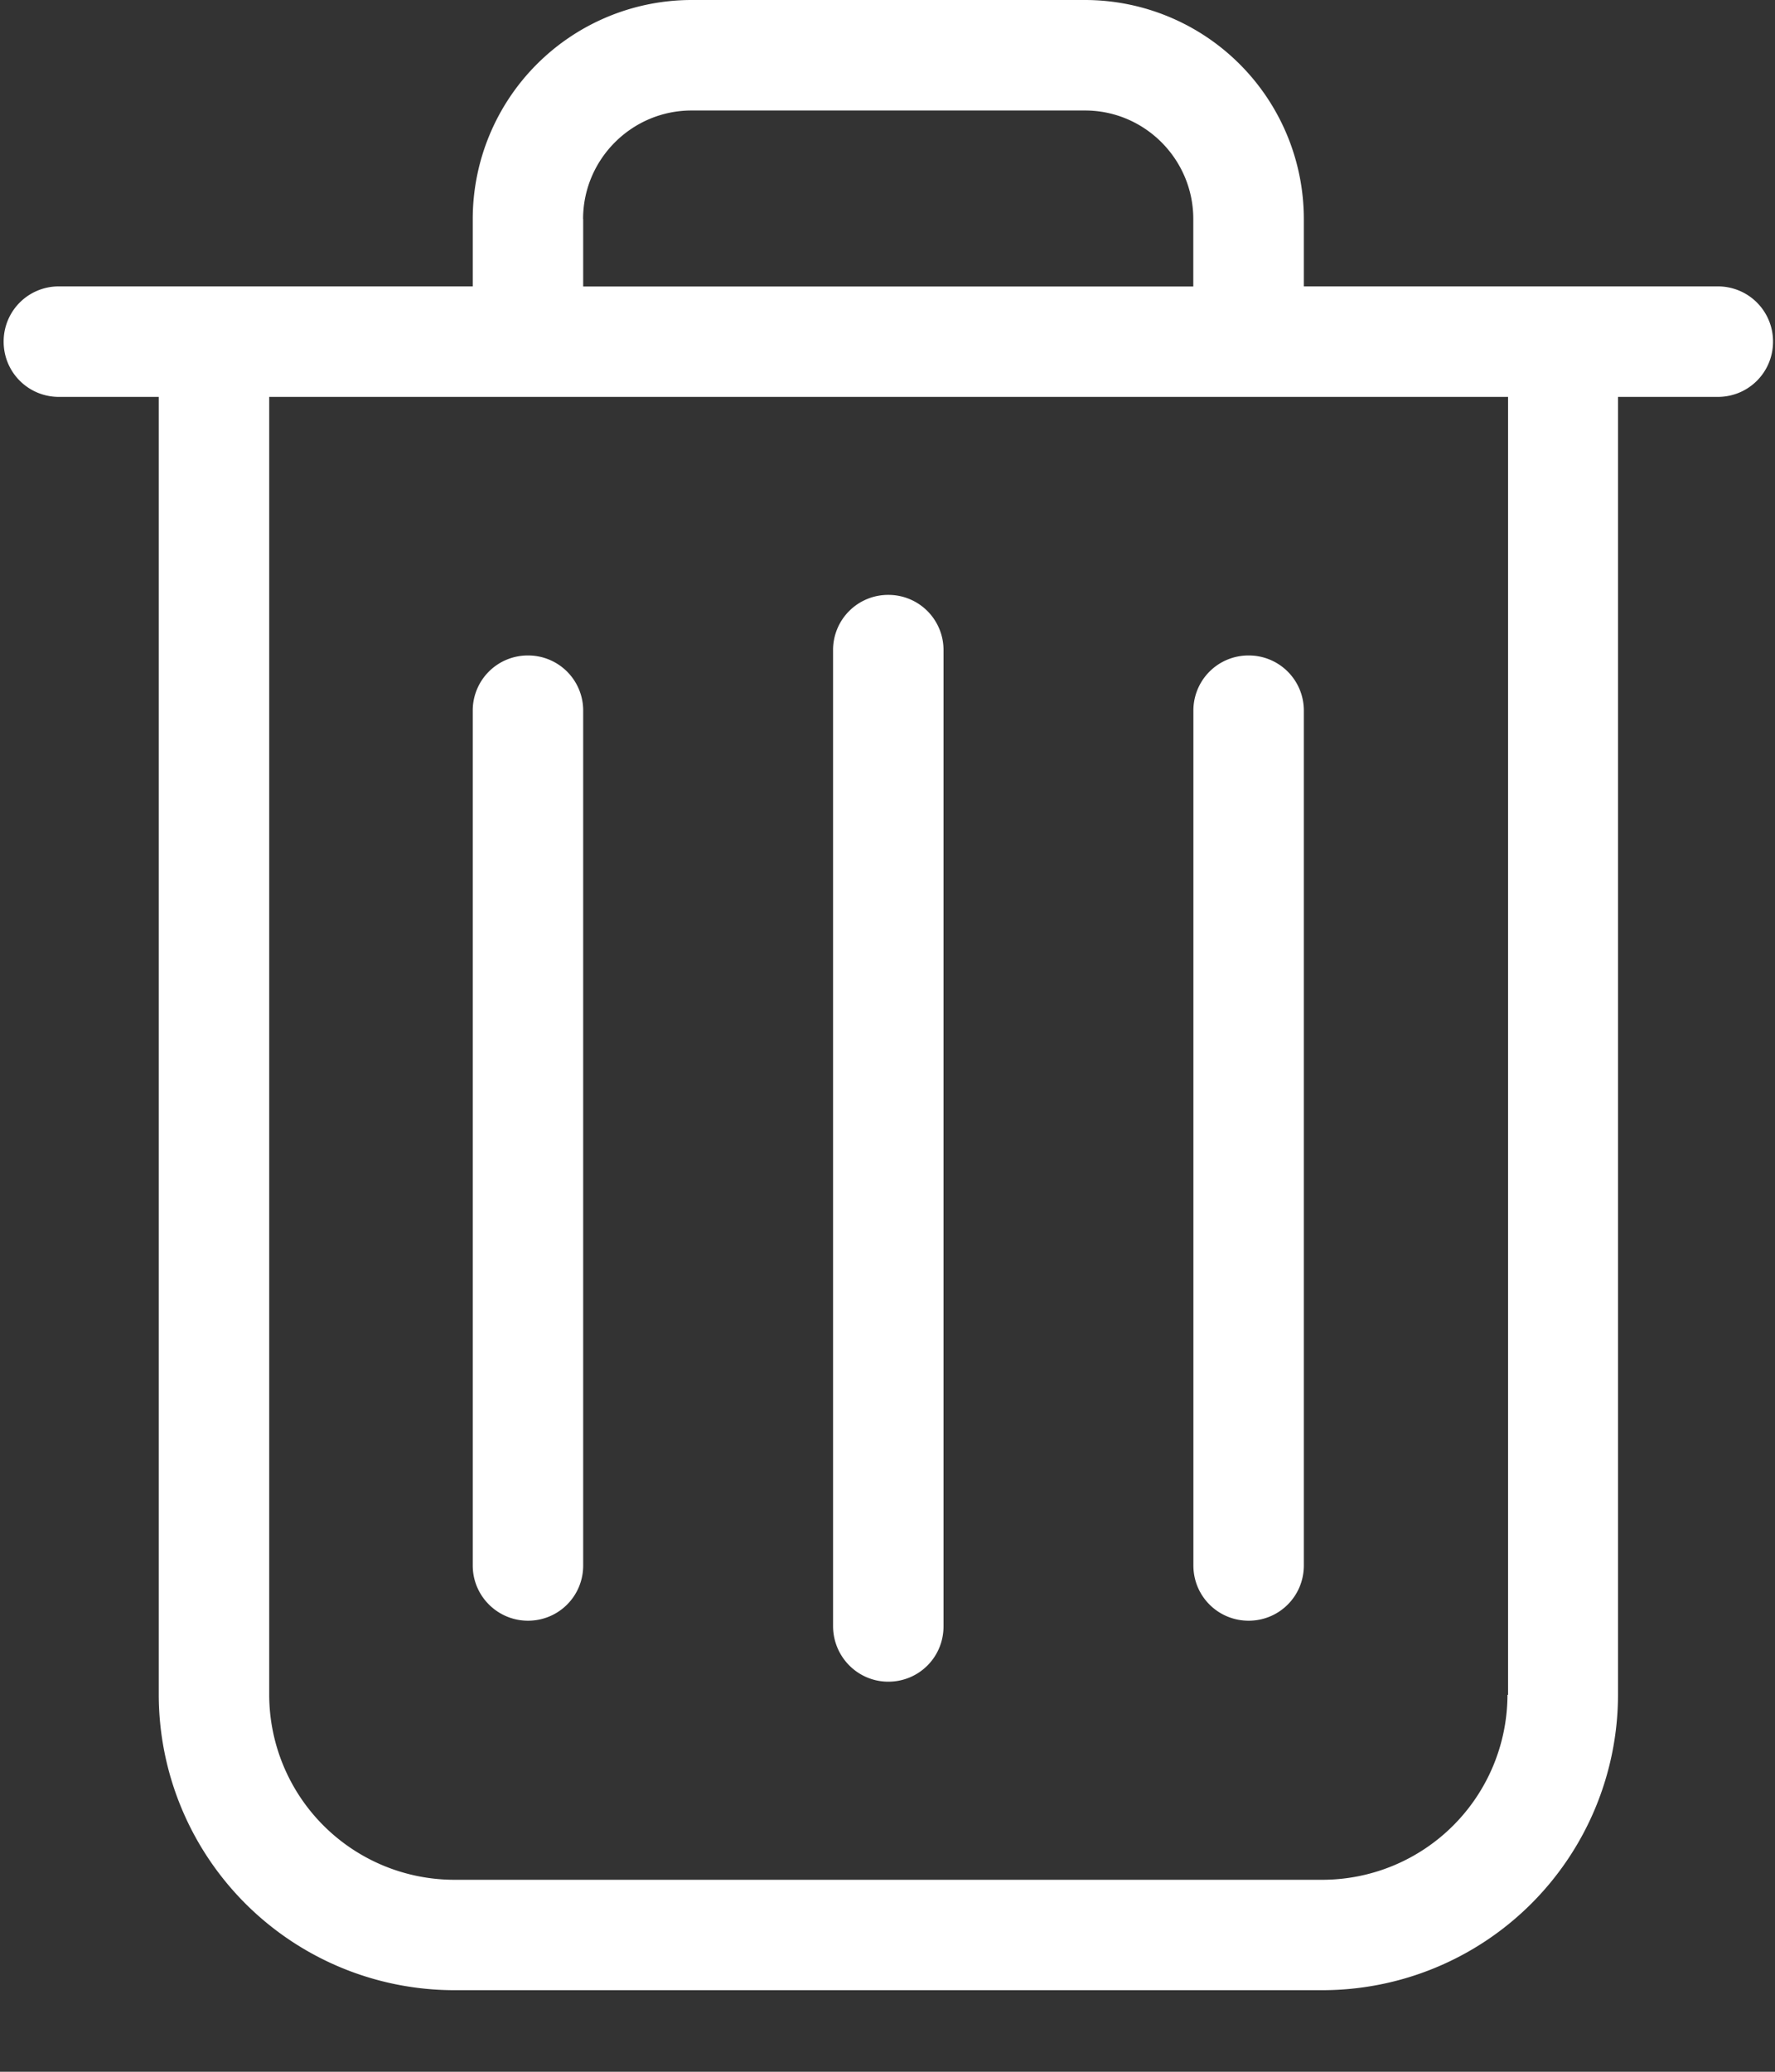
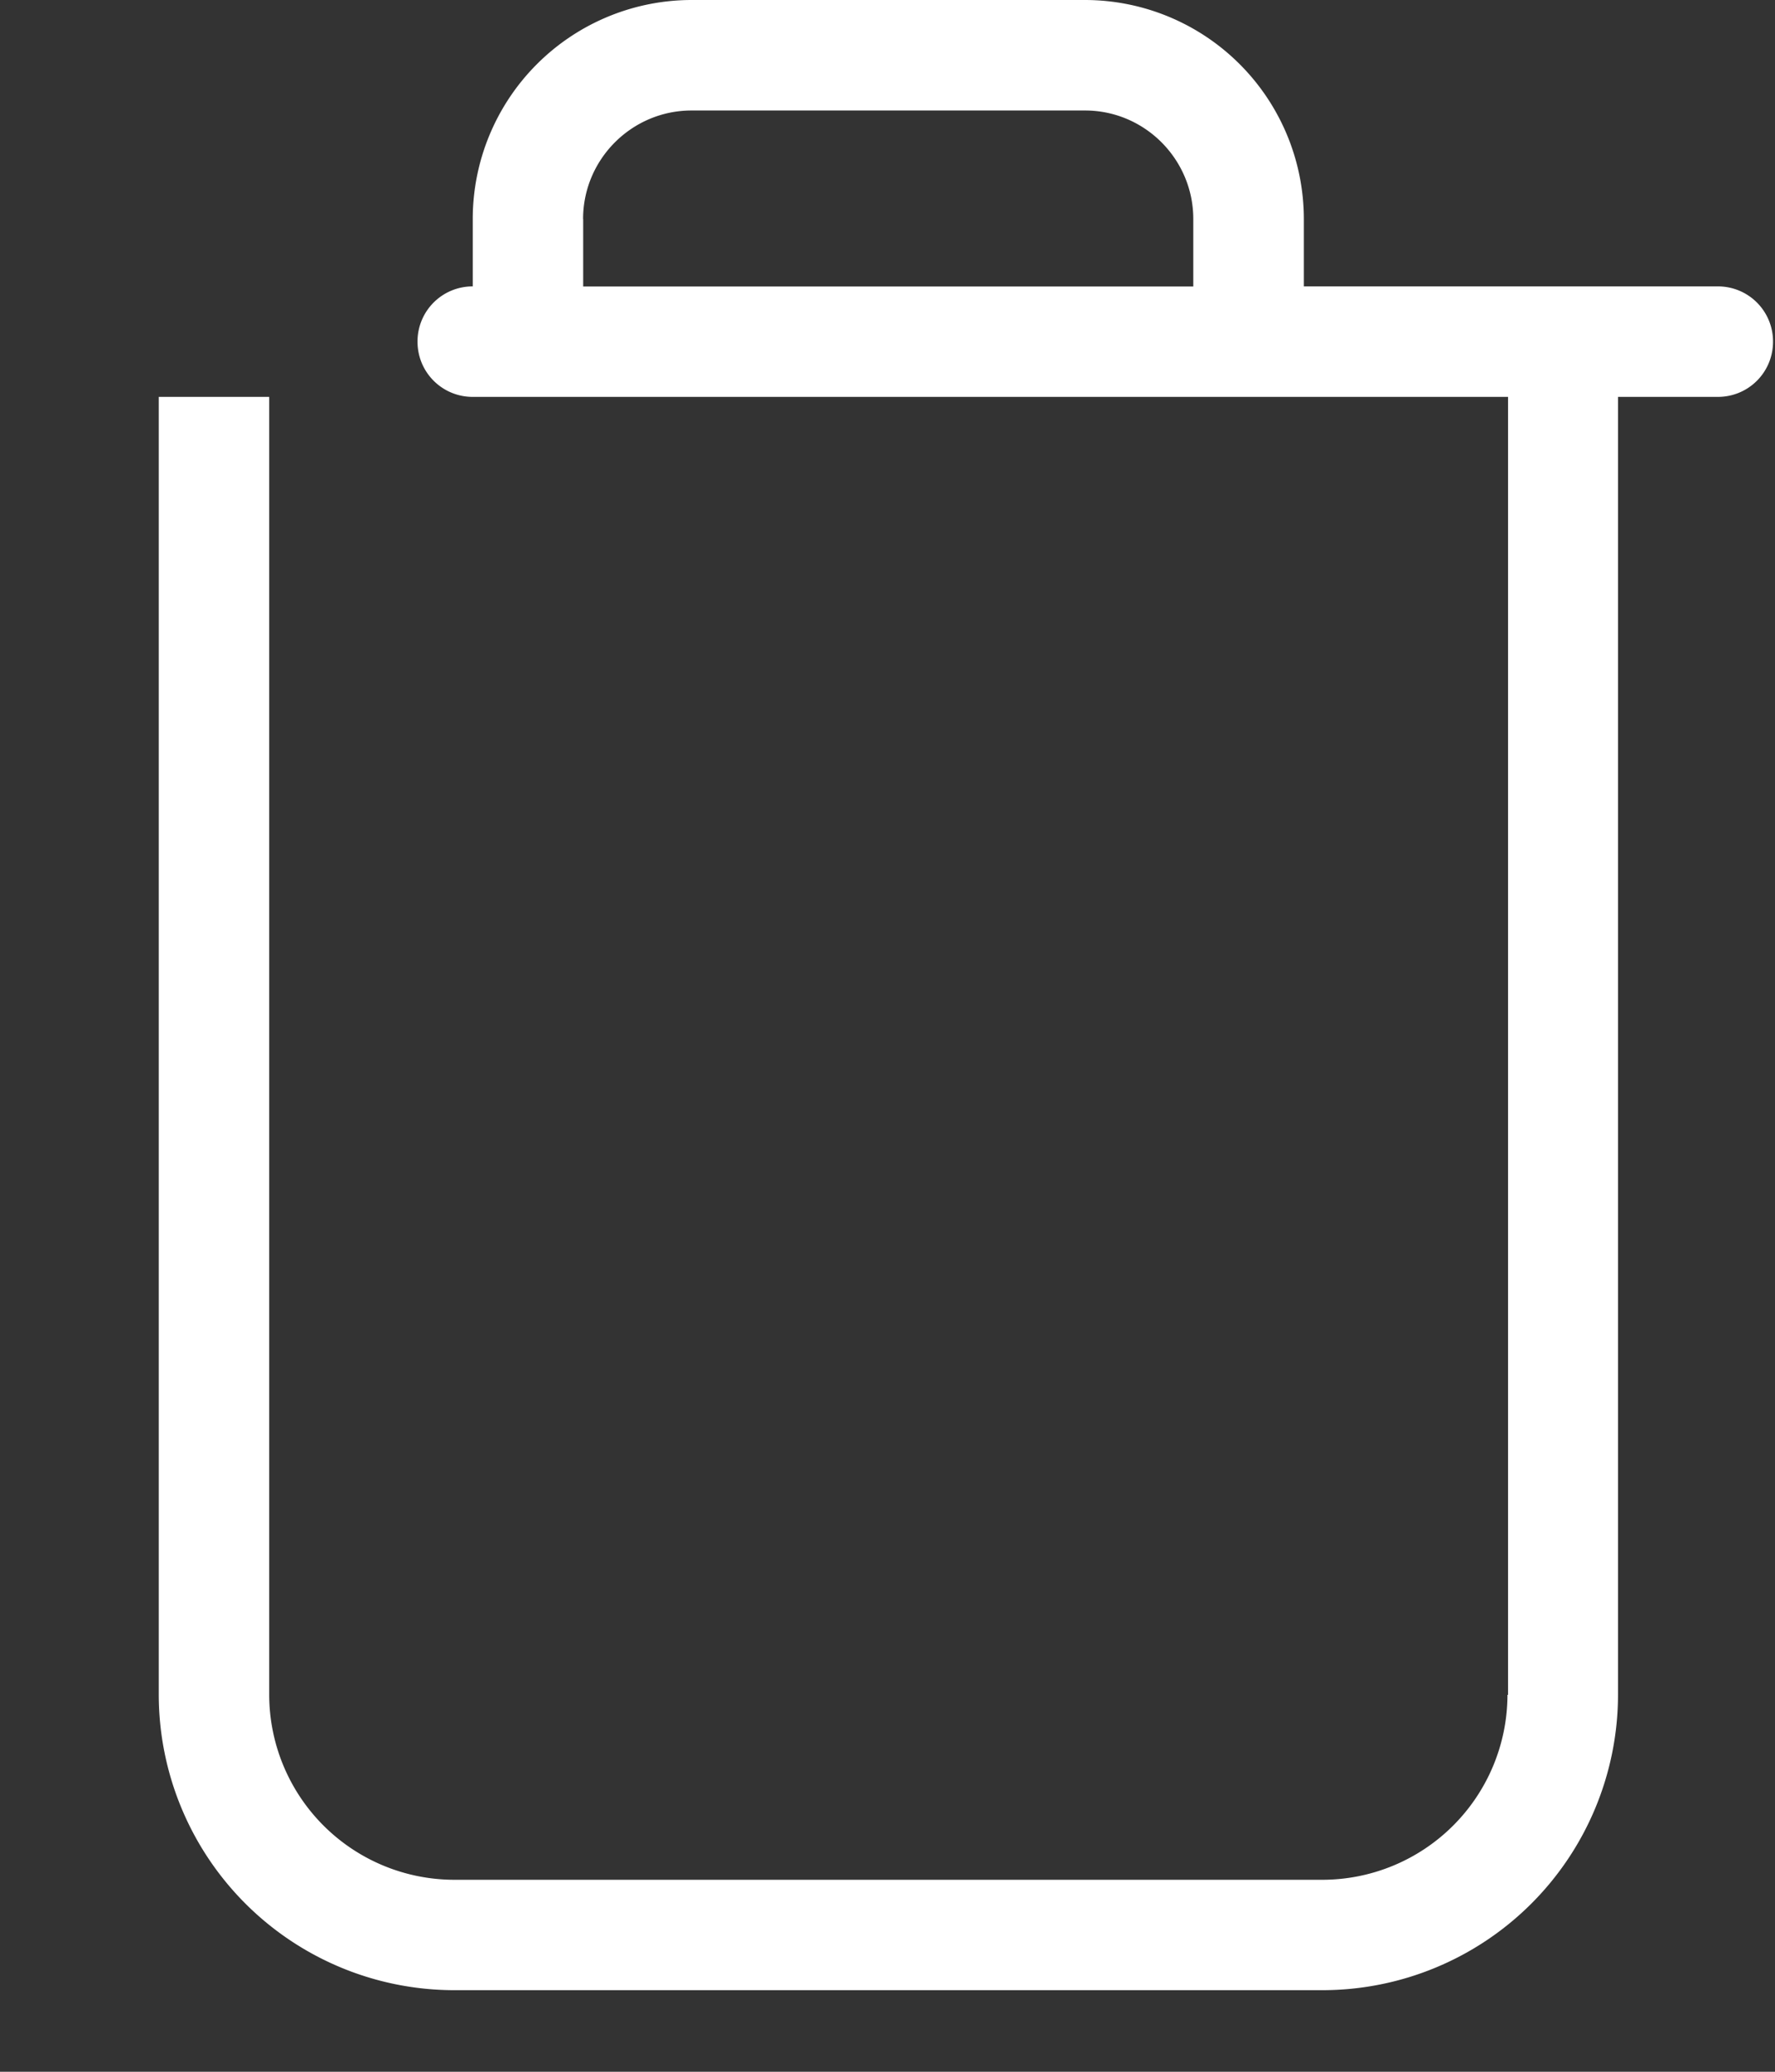
<svg xmlns="http://www.w3.org/2000/svg" width="18" height="21" viewBox="0 0 18 21">
  <rect x="0" y="0" width="18" height="21" fill="#333333" stroke="none" />
  <g fill="#FFF" fill-rule="nonzero">
-     <path d="M17.42 2.903h-4.198V2.22A2.221 2.221 0 0 0 11.003 0h-3.99a2.221 2.221 0 0 0-2.219 2.219v.684H.597a.558.558 0 0 0-.56.56c0 .311.25.56.56.56H1.61v13.156a2.998 2.998 0 0 0 2.995 2.994h8.809a2.998 2.998 0 0 0 2.994-2.994V4.023h1.012c.311 0 .56-.249.56-.56a.558.558 0 0 0-.56-.56zM5.913 2.22c0-.606.494-1.1 1.1-1.1h3.99c.605 0 1.098.494 1.098 1.1v.684H5.914V2.22zm9.374 14.96a1.878 1.878 0 0 1-1.875 1.874h-8.81A1.878 1.878 0 0 1 2.73 17.18V4.023h12.563v13.156h-.004z" />
-     <path d="M9.008 17.046c.311 0 .56-.249.56-.56V6.59a.558.558 0 0 0-.56-.56.558.558 0 0 0-.56.56v9.892c0 .311.25.564.56.564zM5.354 16.428c.311 0 .56-.249.56-.56V7.204a.558.558 0 0 0-.56-.56.558.558 0 0 0-.56.56v8.664c0 .311.253.56.56.56zM12.662 16.428c.311 0 .56-.249.56-.56V7.204a.558.558 0 0 0-.56-.56.558.558 0 0 0-.56.56v8.664c0 .311.25.56.56.56z" />
+     <path d="M17.42 2.903h-4.198V2.22A2.221 2.221 0 0 0 11.003 0h-3.99a2.221 2.221 0 0 0-2.219 2.219v.684a.558.558 0 0 0-.56.56c0 .311.25.56.56.56H1.61v13.156a2.998 2.998 0 0 0 2.995 2.994h8.809a2.998 2.998 0 0 0 2.994-2.994V4.023h1.012c.311 0 .56-.249.56-.56a.558.558 0 0 0-.56-.56zM5.913 2.22c0-.606.494-1.1 1.1-1.1h3.99c.605 0 1.098.494 1.098 1.1v.684H5.914V2.22zm9.374 14.96a1.878 1.878 0 0 1-1.875 1.874h-8.81A1.878 1.878 0 0 1 2.73 17.18V4.023h12.563v13.156h-.004z" />
  </g>
</svg>